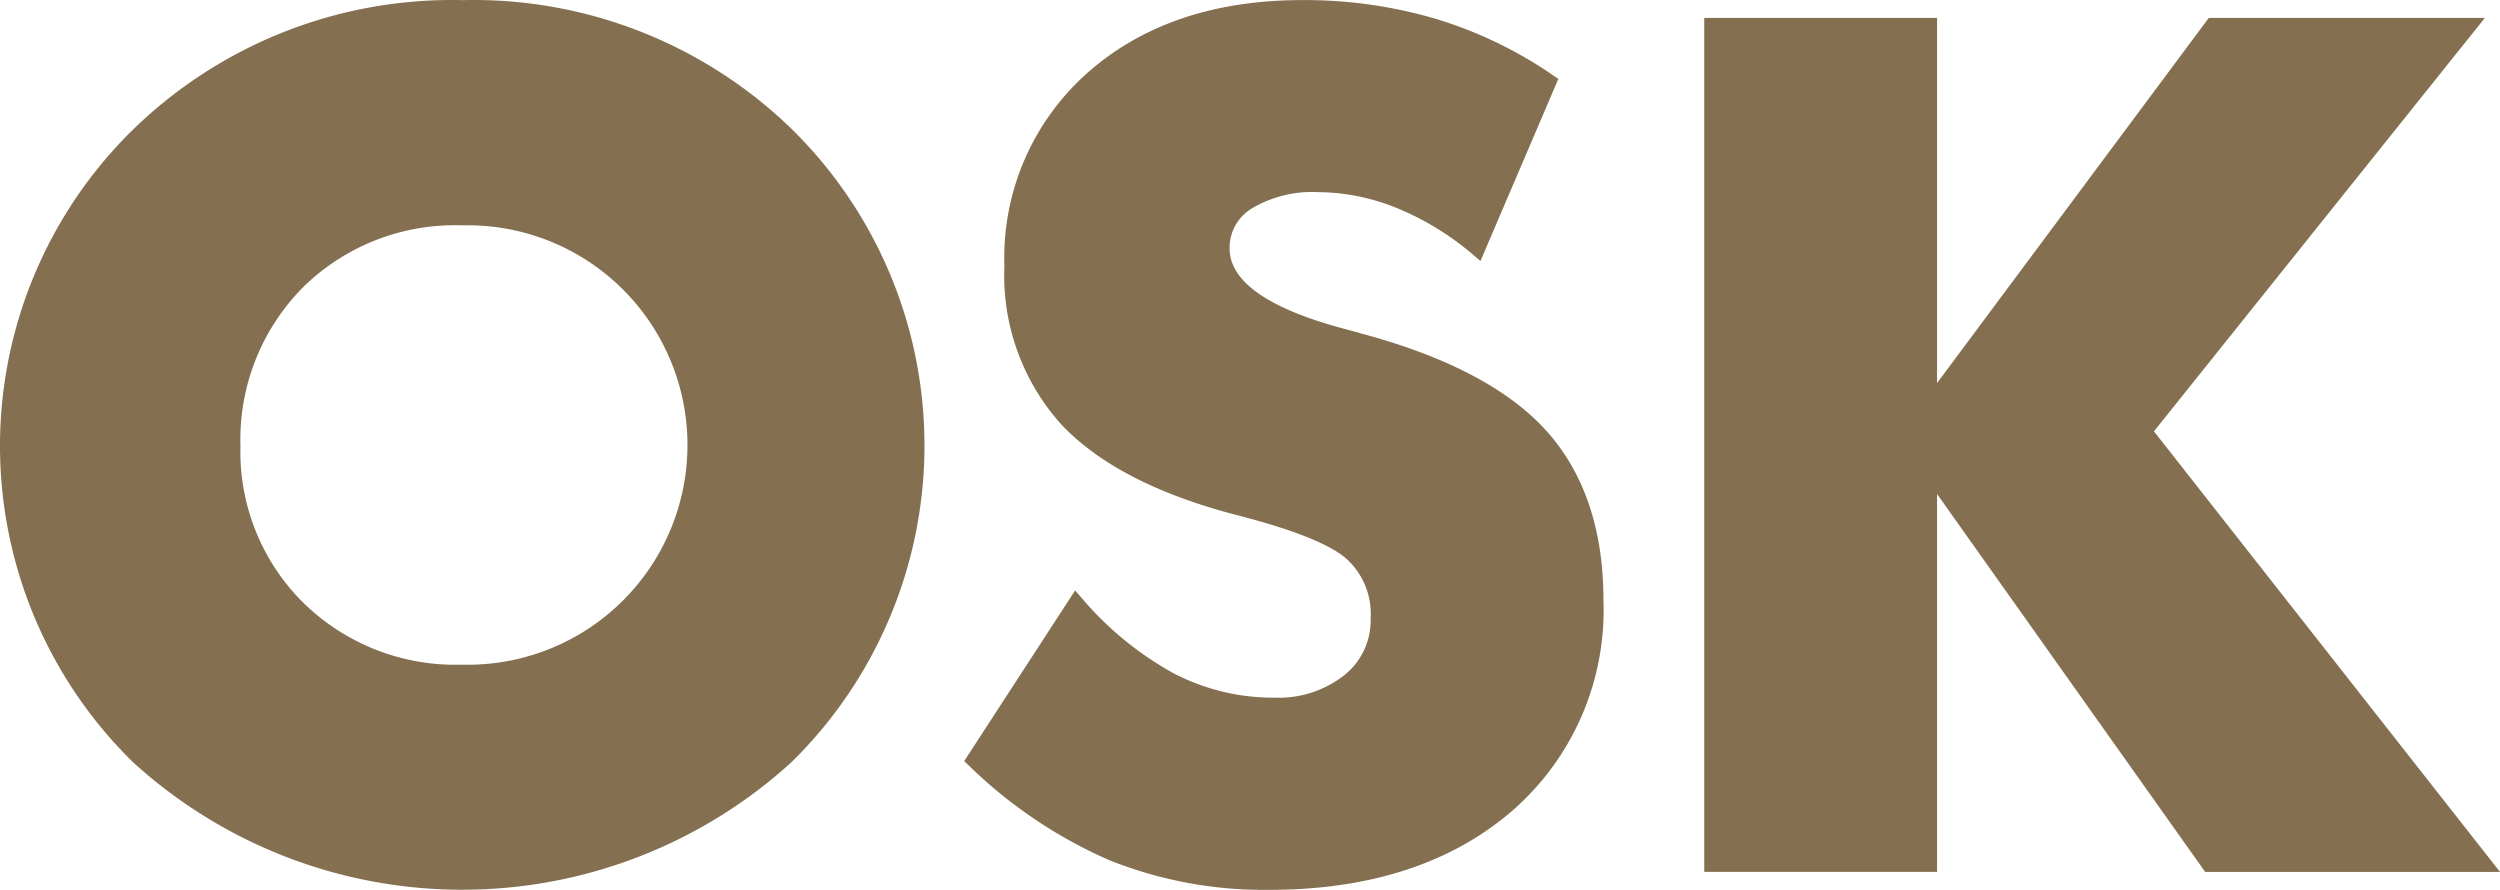
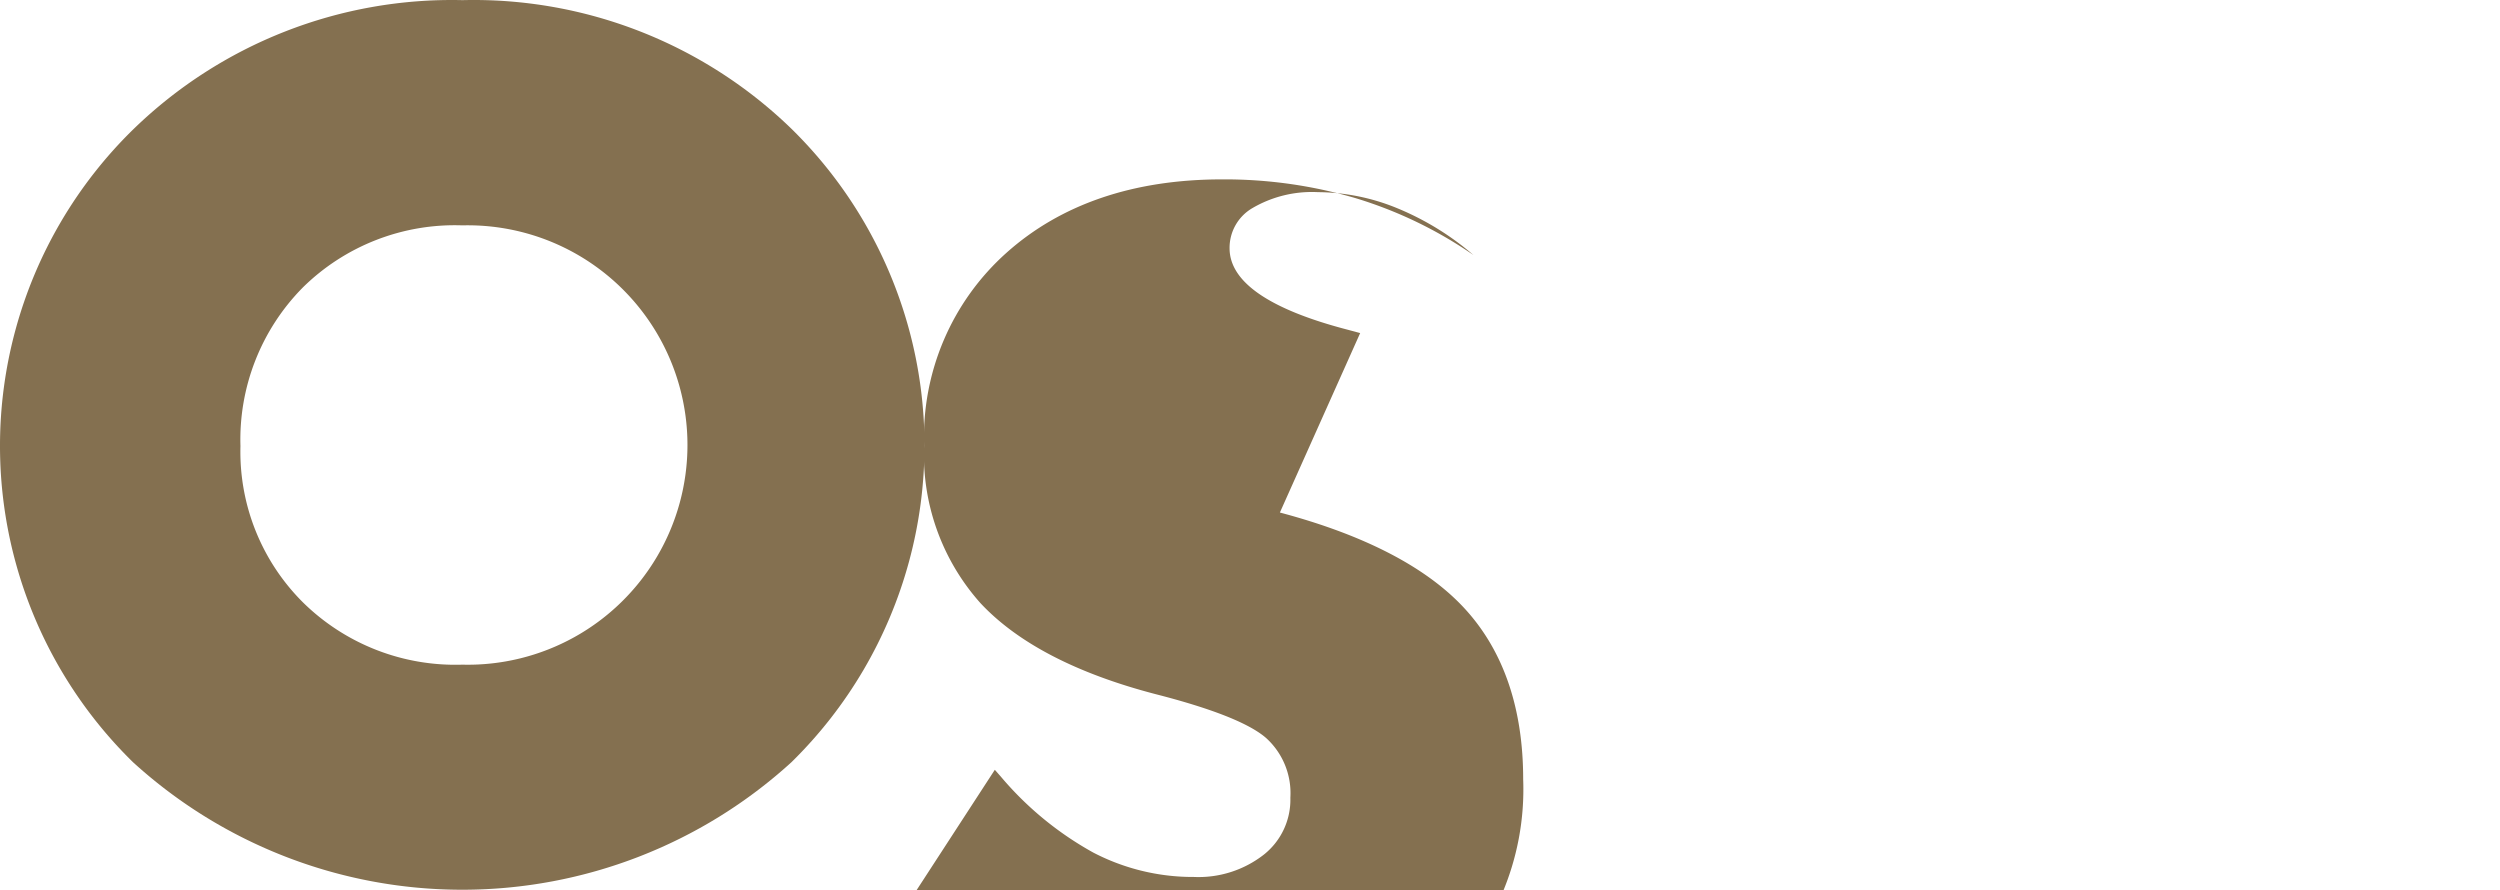
<svg xmlns="http://www.w3.org/2000/svg" width="149.456" height="53.209" viewBox="0 0 149.456 53.209">
  <g id="OSK_logo" data-name="OSK logo" transform="translate(-218.973 -225.76)">
    <path id="Path_1" data-name="Path 1" d="M246.622,225.773a27.317,27.317,0,0,0-19.665,7.708,26.46,26.46,0,0,0-.033,37.85,29.216,29.216,0,0,0,39.364,0,26.515,26.515,0,0,0,0-37.867,27.286,27.286,0,0,0-19.666-7.691m-9.567,17.2a12.936,12.936,0,0,1,9.557-3.735,13.135,13.135,0,1,1,0,26.262,12.981,12.981,0,0,1-9.526-3.722,12.7,12.7,0,0,1-3.738-9.345,12.93,12.93,0,0,1,3.708-9.46" transform="translate(0 -0.005)" fill="#847050" />
-     <path id="Path_2" data-name="Path 2" d="M398.425,245.672l-.743-.2c-4.689-1.22-7.064-2.857-7.064-4.869a2.745,2.745,0,0,1,1.361-2.4,7.044,7.044,0,0,1,3.922-.956,12.667,12.667,0,0,1,4.742.961,16.722,16.722,0,0,1,4.555,2.8l.418.356,4.657-10.887-.276-.188a25.244,25.244,0,0,0-7.042-3.4,27.748,27.748,0,0,0-7.989-1.124c-5.285,0-9.617,1.474-12.876,4.379a14.769,14.769,0,0,0-4.934,11.533,13.305,13.305,0,0,0,3.375,9.428c2.222,2.378,5.74,4.2,10.453,5.431,3.4.87,5.633,1.755,6.629,2.636a4.444,4.444,0,0,1,1.438,3.555,4.188,4.188,0,0,1-1.578,3.4,6.346,6.346,0,0,1-4.187,1.341,12.893,12.893,0,0,1-6.017-1.458,19.684,19.684,0,0,1-5.534-4.549l-.352-.4-6.631,10.2.245.233a28.19,28.19,0,0,0,8.426,5.688,24.88,24.88,0,0,0,9.57,1.775c6,0,10.873-1.585,14.492-4.7a15.9,15.9,0,0,0,5.484-12.627c0-4.209-1.154-7.616-3.429-10.133-2.261-2.5-6-4.457-11.115-5.816" transform="translate(-98.138)" fill="#847050" />
-     <path id="Path_3" data-name="Path 3" d="M521.211,253.364c.393-.493,19.783-24.716,19.783-24.716H524.489l-16.243,21.827V228.648H494.328V279.7h13.918V257.11c1.349,1.9,16.028,22.592,16.028,22.592H541.9s-20.3-25.841-20.687-26.339" transform="translate(-173.471 -1.816)" fill="#847050" />
+     <path id="Path_2" data-name="Path 2" d="M398.425,245.672l-.743-.2c-4.689-1.22-7.064-2.857-7.064-4.869a2.745,2.745,0,0,1,1.361-2.4,7.044,7.044,0,0,1,3.922-.956,12.667,12.667,0,0,1,4.742.961,16.722,16.722,0,0,1,4.555,2.8a25.244,25.244,0,0,0-7.042-3.4,27.748,27.748,0,0,0-7.989-1.124c-5.285,0-9.617,1.474-12.876,4.379a14.769,14.769,0,0,0-4.934,11.533,13.305,13.305,0,0,0,3.375,9.428c2.222,2.378,5.74,4.2,10.453,5.431,3.4.87,5.633,1.755,6.629,2.636a4.444,4.444,0,0,1,1.438,3.555,4.188,4.188,0,0,1-1.578,3.4,6.346,6.346,0,0,1-4.187,1.341,12.893,12.893,0,0,1-6.017-1.458,19.684,19.684,0,0,1-5.534-4.549l-.352-.4-6.631,10.2.245.233a28.19,28.19,0,0,0,8.426,5.688,24.88,24.88,0,0,0,9.57,1.775c6,0,10.873-1.585,14.492-4.7a15.9,15.9,0,0,0,5.484-12.627c0-4.209-1.154-7.616-3.429-10.133-2.261-2.5-6-4.457-11.115-5.816" transform="translate(-98.138)" fill="#847050" />
  </g>
</svg>